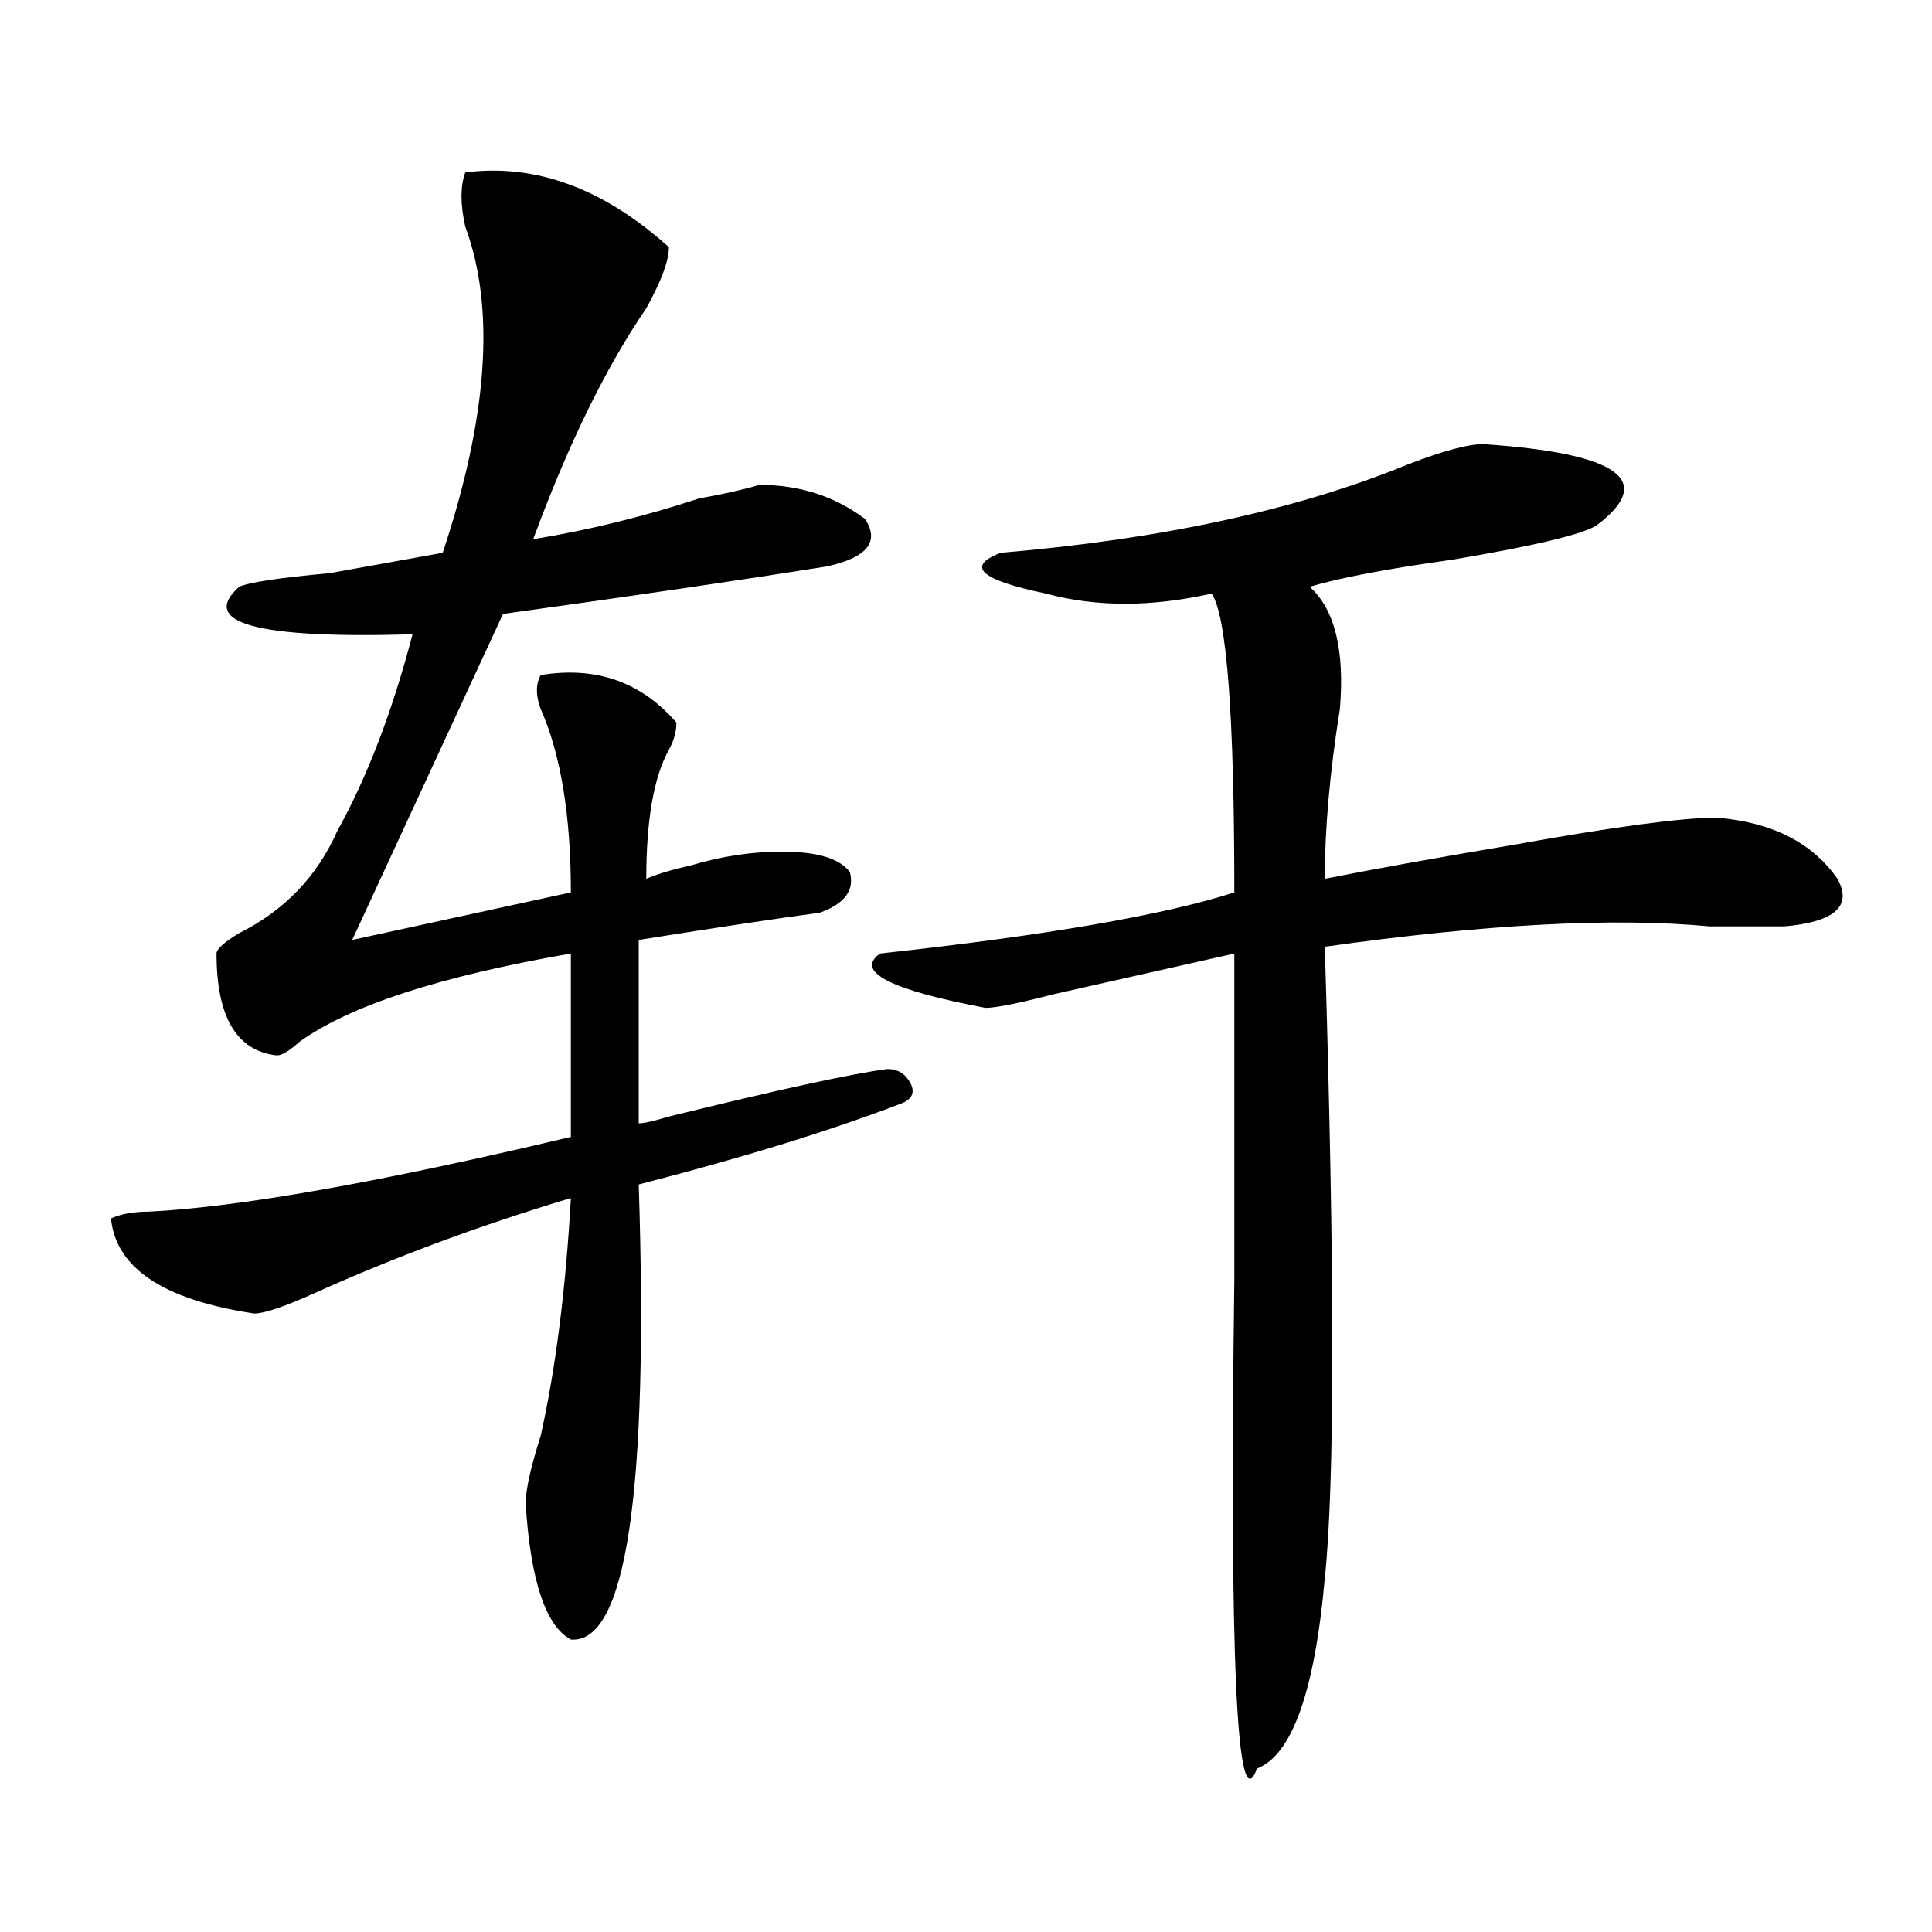
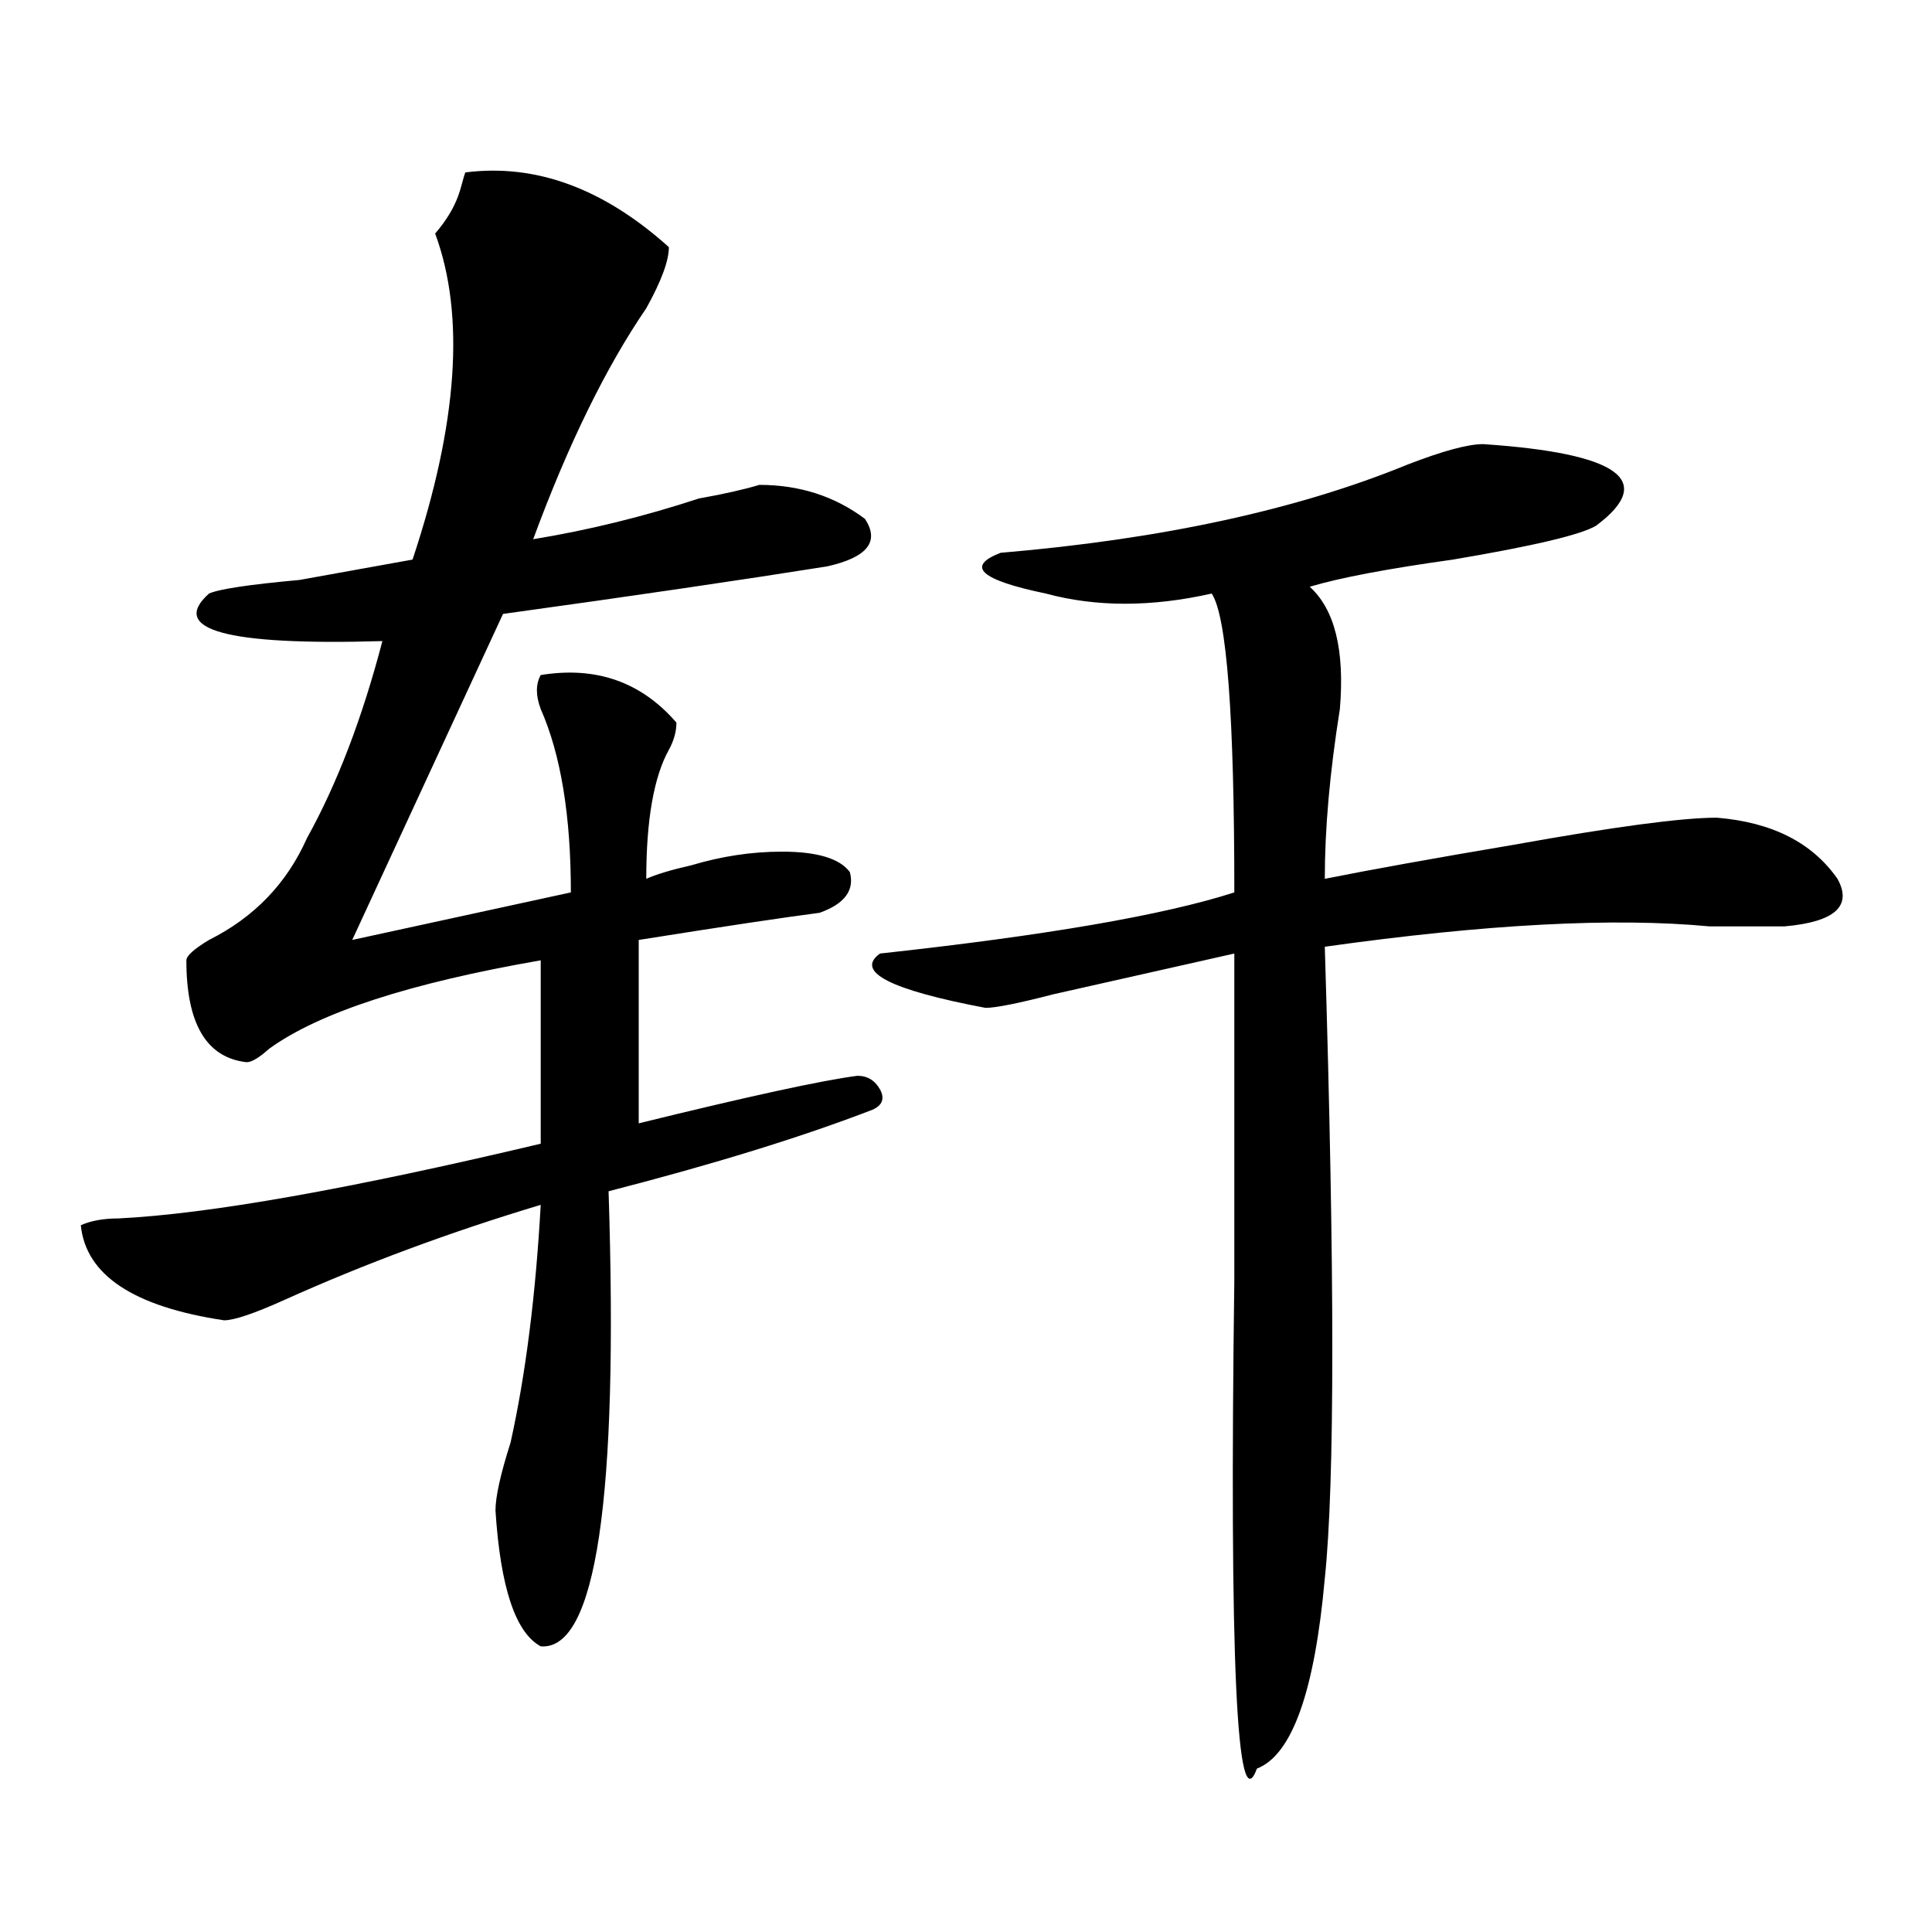
<svg xmlns="http://www.w3.org/2000/svg" version="1.1" id="图层_1" x="0px" y="0px" width="1000px" height="1000px" viewBox="0 0 1000 1000" enable-background="new 0 0 1000 1000" xml:space="preserve">
-   <path d="M240.848,89.25c36.401-4.669,71.522,8.239,105.363,38.672c0,7.031-3.902,17.578-11.707,31.641  c-20.853,30.487-40.364,70.313-58.535,119.531c28.597-4.669,57.193-11.7,85.852-21.094c12.987-2.308,23.414-4.669,31.219-7.031  c20.792,0,39.023,5.878,54.633,17.578c7.805,11.755,1.28,19.94-19.512,24.609c-44.268,7.031-100.181,15.271-167.801,24.609  l-78.047,168.75l113.168-24.609c0-39.825-5.243-71.466-15.609-94.922c-2.622-7.031-2.622-12.854,0-17.578  c28.597-4.669,52.011,3.516,70.242,24.609c0,4.724-1.342,9.394-3.902,14.063c-7.805,14.063-11.707,36.364-11.707,66.797  c5.183-2.308,12.987-4.669,23.414-7.031c15.609-4.669,31.219-7.031,46.828-7.031c18.17,0,29.877,3.516,35.121,10.547  c2.561,9.394-2.622,16.425-15.609,21.094c-18.231,2.362-49.45,7.031-93.656,14.063v94.922c2.561,0,7.805-1.153,15.609-3.516  c57.193-14.063,94.937-22.247,113.168-24.609c5.183,0,9.085,2.362,11.707,7.031c2.561,4.724,1.28,8.239-3.902,10.547  c-36.463,14.063-81.949,28.125-136.582,42.188c5.183,159.411-6.524,237.854-35.121,235.547  c-13.048-7.031-20.853-30.487-23.414-70.313c0-7.031,2.562-18.731,7.805-35.156c7.805-35.156,12.987-76.136,15.609-123.047  c-46.828,14.063-91.095,30.487-132.68,49.219c-15.609,7.031-26.036,10.547-31.219,10.547c-46.828-7.031-71.583-23.401-74.145-49.219  c5.183-2.308,11.707-3.516,19.512-3.516c46.828-2.308,119.632-15.216,218.531-38.672v-94.922  c-67.681,11.755-114.509,26.972-140.484,45.703c-5.243,4.724-9.146,7.031-11.707,7.031c-20.853-2.308-31.219-19.886-31.219-52.734  c0-2.308,3.902-5.823,11.707-10.547c23.414-11.7,40.304-29.278,50.73-52.734c15.609-28.125,28.597-62.073,39.023-101.953  c-80.669,2.362-110.606-5.823-89.754-24.609c5.183-2.308,20.792-4.669,46.828-7.031c25.976-4.669,45.487-8.185,58.535-10.547  c23.414-70.313,27.316-126.563,11.707-168.75C238.226,105.675,238.226,96.281,240.848,89.25z M767.664,229.875  c70.242,4.724,89.754,18.786,58.535,42.188c-7.805,4.724-32.561,10.547-74.145,17.578c-33.841,4.724-58.535,9.394-74.145,14.063  c12.987,11.755,18.17,32.849,15.609,63.281c-5.244,32.849-7.805,62.128-7.805,87.891c23.414-4.669,55.913-10.547,97.559-17.578  c52.011-9.339,87.132-14.063,105.363-14.063c28.597,2.362,49.389,12.909,62.438,31.641c7.805,14.063-1.342,22.302-27.316,24.609  c-10.427,0-23.414,0-39.023,0c-49.45-4.669-115.79-1.153-199.02,10.547c5.183,168.75,5.183,277.734,0,326.953  c-5.244,58.557-16.951,91.406-35.121,98.438c-10.427,28.125-14.329-56.25-11.707-253.125c0-70.313,0-126.563,0-168.75  c-31.219,7.031-62.438,14.063-93.656,21.094c-18.231,4.724-29.938,7.031-35.121,7.031c-49.45-9.339-67.682-18.731-54.633-28.125  c85.852-9.339,146.947-19.886,183.41-31.641c0-91.406-3.902-142.933-11.707-154.688c-31.219,7.031-59.877,7.031-85.852,0  c-33.841-7.031-41.646-14.063-23.414-21.094c83.229-7.031,153.472-22.247,210.727-45.703  C746.811,233.391,759.859,229.875,767.664,229.875z" />
+   <path d="M240.848,89.25c36.401-4.669,71.522,8.239,105.363,38.672c0,7.031-3.902,17.578-11.707,31.641  c-20.853,30.487-40.364,70.313-58.535,119.531c28.597-4.669,57.193-11.7,85.852-21.094c12.987-2.308,23.414-4.669,31.219-7.031  c20.792,0,39.023,5.878,54.633,17.578c7.805,11.755,1.28,19.94-19.512,24.609c-44.268,7.031-100.181,15.271-167.801,24.609  l-78.047,168.75l113.168-24.609c0-39.825-5.243-71.466-15.609-94.922c-2.622-7.031-2.622-12.854,0-17.578  c28.597-4.669,52.011,3.516,70.242,24.609c0,4.724-1.342,9.394-3.902,14.063c-7.805,14.063-11.707,36.364-11.707,66.797  c5.183-2.308,12.987-4.669,23.414-7.031c15.609-4.669,31.219-7.031,46.828-7.031c18.17,0,29.877,3.516,35.121,10.547  c2.561,9.394-2.622,16.425-15.609,21.094c-18.231,2.362-49.45,7.031-93.656,14.063v94.922c57.193-14.063,94.937-22.247,113.168-24.609c5.183,0,9.085,2.362,11.707,7.031c2.561,4.724,1.28,8.239-3.902,10.547  c-36.463,14.063-81.949,28.125-136.582,42.188c5.183,159.411-6.524,237.854-35.121,235.547  c-13.048-7.031-20.853-30.487-23.414-70.313c0-7.031,2.562-18.731,7.805-35.156c7.805-35.156,12.987-76.136,15.609-123.047  c-46.828,14.063-91.095,30.487-132.68,49.219c-15.609,7.031-26.036,10.547-31.219,10.547c-46.828-7.031-71.583-23.401-74.145-49.219  c5.183-2.308,11.707-3.516,19.512-3.516c46.828-2.308,119.632-15.216,218.531-38.672v-94.922  c-67.681,11.755-114.509,26.972-140.484,45.703c-5.243,4.724-9.146,7.031-11.707,7.031c-20.853-2.308-31.219-19.886-31.219-52.734  c0-2.308,3.902-5.823,11.707-10.547c23.414-11.7,40.304-29.278,50.73-52.734c15.609-28.125,28.597-62.073,39.023-101.953  c-80.669,2.362-110.606-5.823-89.754-24.609c5.183-2.308,20.792-4.669,46.828-7.031c25.976-4.669,45.487-8.185,58.535-10.547  c23.414-70.313,27.316-126.563,11.707-168.75C238.226,105.675,238.226,96.281,240.848,89.25z M767.664,229.875  c70.242,4.724,89.754,18.786,58.535,42.188c-7.805,4.724-32.561,10.547-74.145,17.578c-33.841,4.724-58.535,9.394-74.145,14.063  c12.987,11.755,18.17,32.849,15.609,63.281c-5.244,32.849-7.805,62.128-7.805,87.891c23.414-4.669,55.913-10.547,97.559-17.578  c52.011-9.339,87.132-14.063,105.363-14.063c28.597,2.362,49.389,12.909,62.438,31.641c7.805,14.063-1.342,22.302-27.316,24.609  c-10.427,0-23.414,0-39.023,0c-49.45-4.669-115.79-1.153-199.02,10.547c5.183,168.75,5.183,277.734,0,326.953  c-5.244,58.557-16.951,91.406-35.121,98.438c-10.427,28.125-14.329-56.25-11.707-253.125c0-70.313,0-126.563,0-168.75  c-31.219,7.031-62.438,14.063-93.656,21.094c-18.231,4.724-29.938,7.031-35.121,7.031c-49.45-9.339-67.682-18.731-54.633-28.125  c85.852-9.339,146.947-19.886,183.41-31.641c0-91.406-3.902-142.933-11.707-154.688c-31.219,7.031-59.877,7.031-85.852,0  c-33.841-7.031-41.646-14.063-23.414-21.094c83.229-7.031,153.472-22.247,210.727-45.703  C746.811,233.391,759.859,229.875,767.664,229.875z" />
</svg>